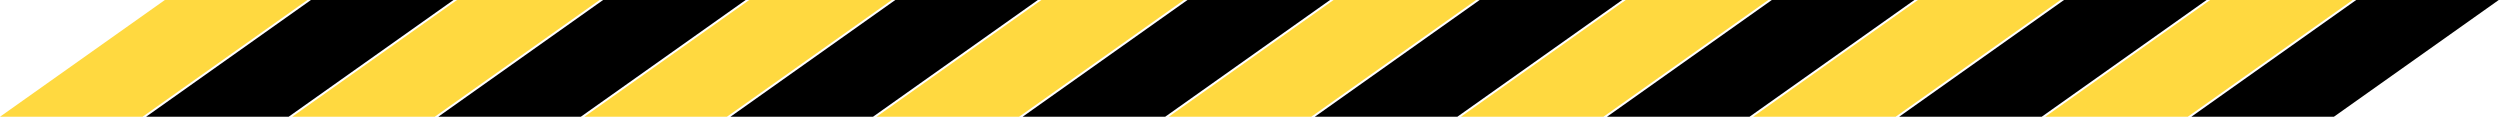
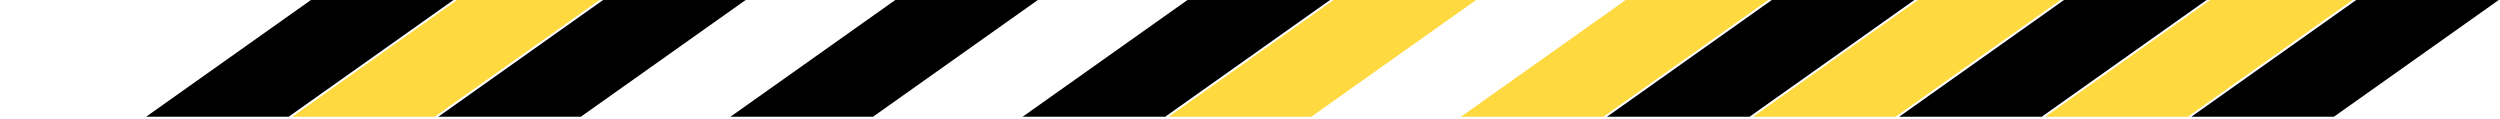
<svg xmlns="http://www.w3.org/2000/svg" width="1138" height="54" viewBox="0 0 1138 54" fill="none">
-   <path d="M64.89 53.141L0 53.141L75.037 0L139.927 0L64.89 53.141Z" fill="#FFD940" />
  <path d="M131.39 53.141L66.5 53.141L141.537 0L206.427 0L131.39 53.141Z" fill="black" />
  <path d="M197.89 53.141L133 53.141L208.037 0L272.927 0L197.89 53.141Z" fill="#FFD940" />
  <path d="M264.39 53.141L199.5 53.141L274.537 0L339.427 0L264.39 53.141Z" fill="black" />
-   <path d="M330.89 53.141L266 53.141L341.037 0L405.927 0L330.89 53.141Z" fill="#FFD940" />
  <path d="M397.39 53.141L332.5 53.141L407.537 0L472.427 0L397.39 53.141Z" fill="black" />
-   <path d="M463.89 53.14L399 53.14L474.037 0L538.927 0L463.89 53.14Z" fill="#FFD940" />
  <path d="M530.39 53.14L465.5 53.14L540.537 0L605.427 0L530.39 53.14Z" fill="black" />
  <path d="M596.89 53.14L532 53.14L607.037 0L671.927 0L596.89 53.14Z" fill="#FFD940" />
-   <path d="M663.39 53.14L598.5 53.14L673.537 0L738.427 0L663.39 53.14Z" fill="black" />
  <path d="M729.89 53.14L665 53.14L740.037 0L804.927 0L729.89 53.14Z" fill="#FFD940" />
  <path d="M796.39 53.14L731.5 53.14L806.537 0L871.427 0L796.39 53.14Z" fill="black" />
  <path d="M862.89 53.14L798 53.14L873.037 0L937.927 0L862.89 53.14Z" fill="#FFD940" />
  <path d="M929.39 53.14L864.5 53.14L939.537 0L1004.43 0L929.39 53.14Z" fill="black" />
  <path d="M995.89 53.14L931 53.14L1006.04 8.92398e-06L1070.93 8.92398e-06L995.89 53.14Z" fill="#FFD940" />
  <path d="M1062.39 53.14L997.5 53.14L1072.54 8.92398e-06L1137.43 8.92398e-06L1062.39 53.14Z" fill="black" />
</svg>